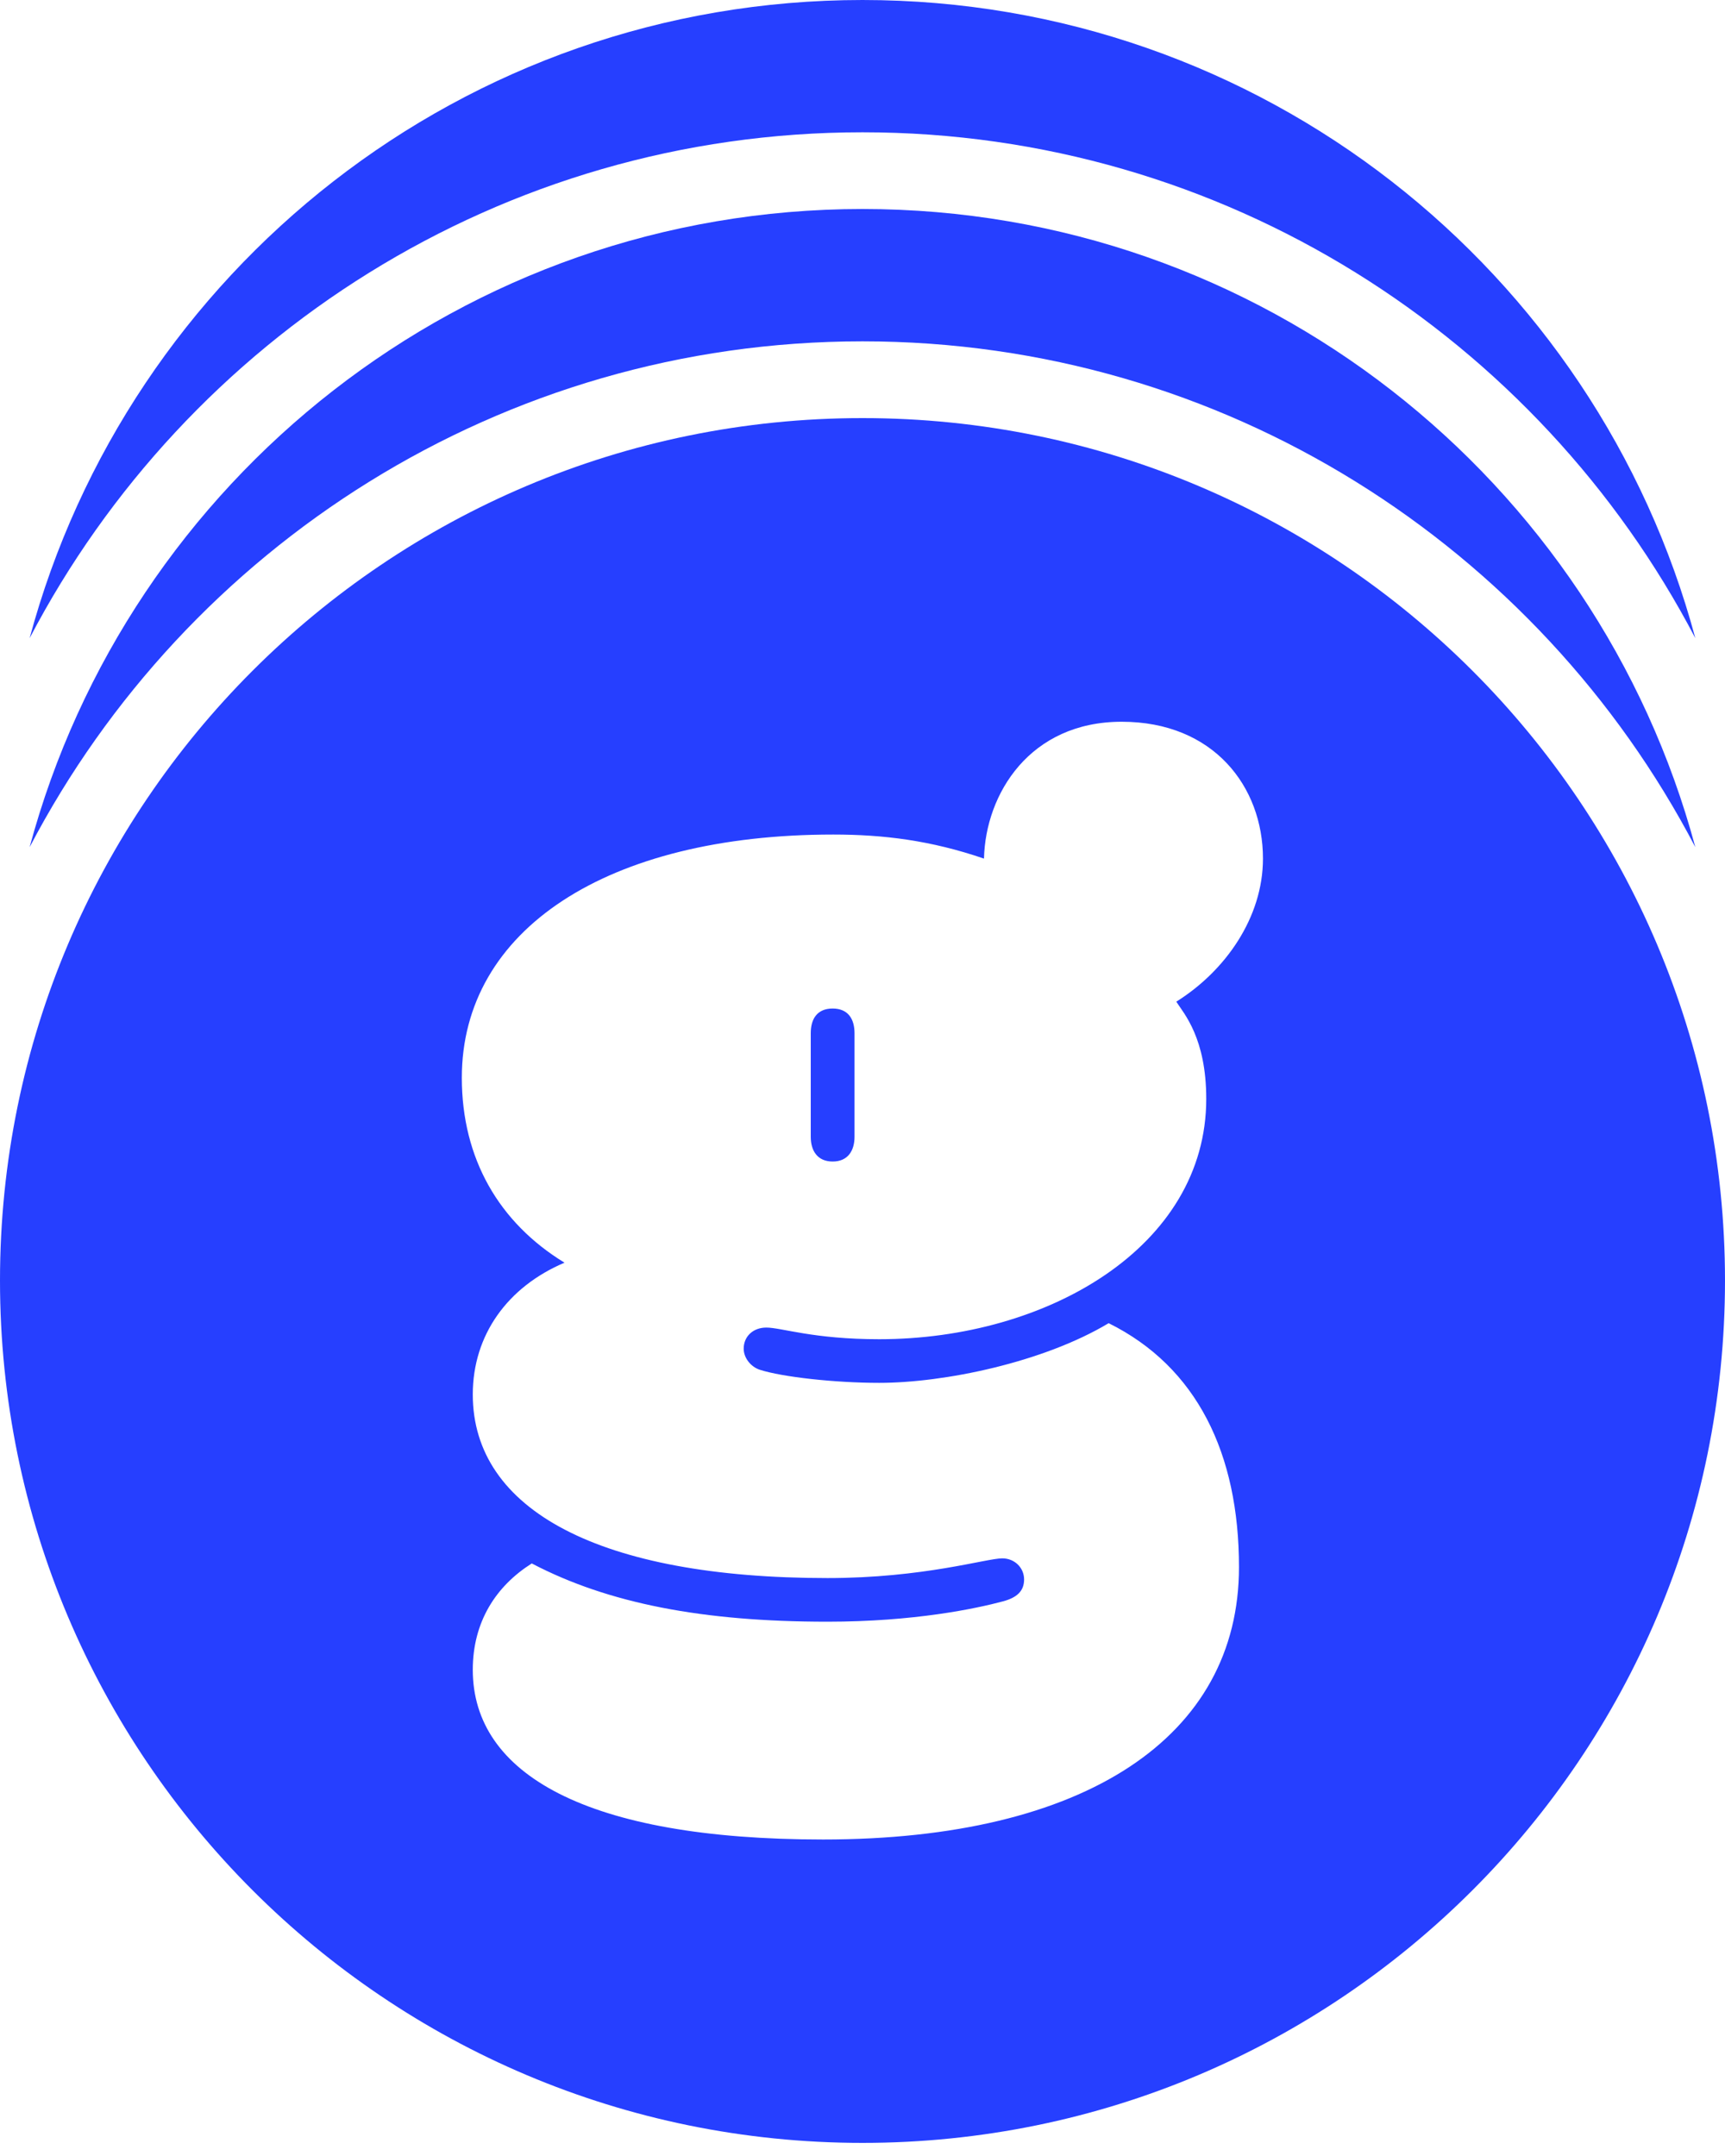
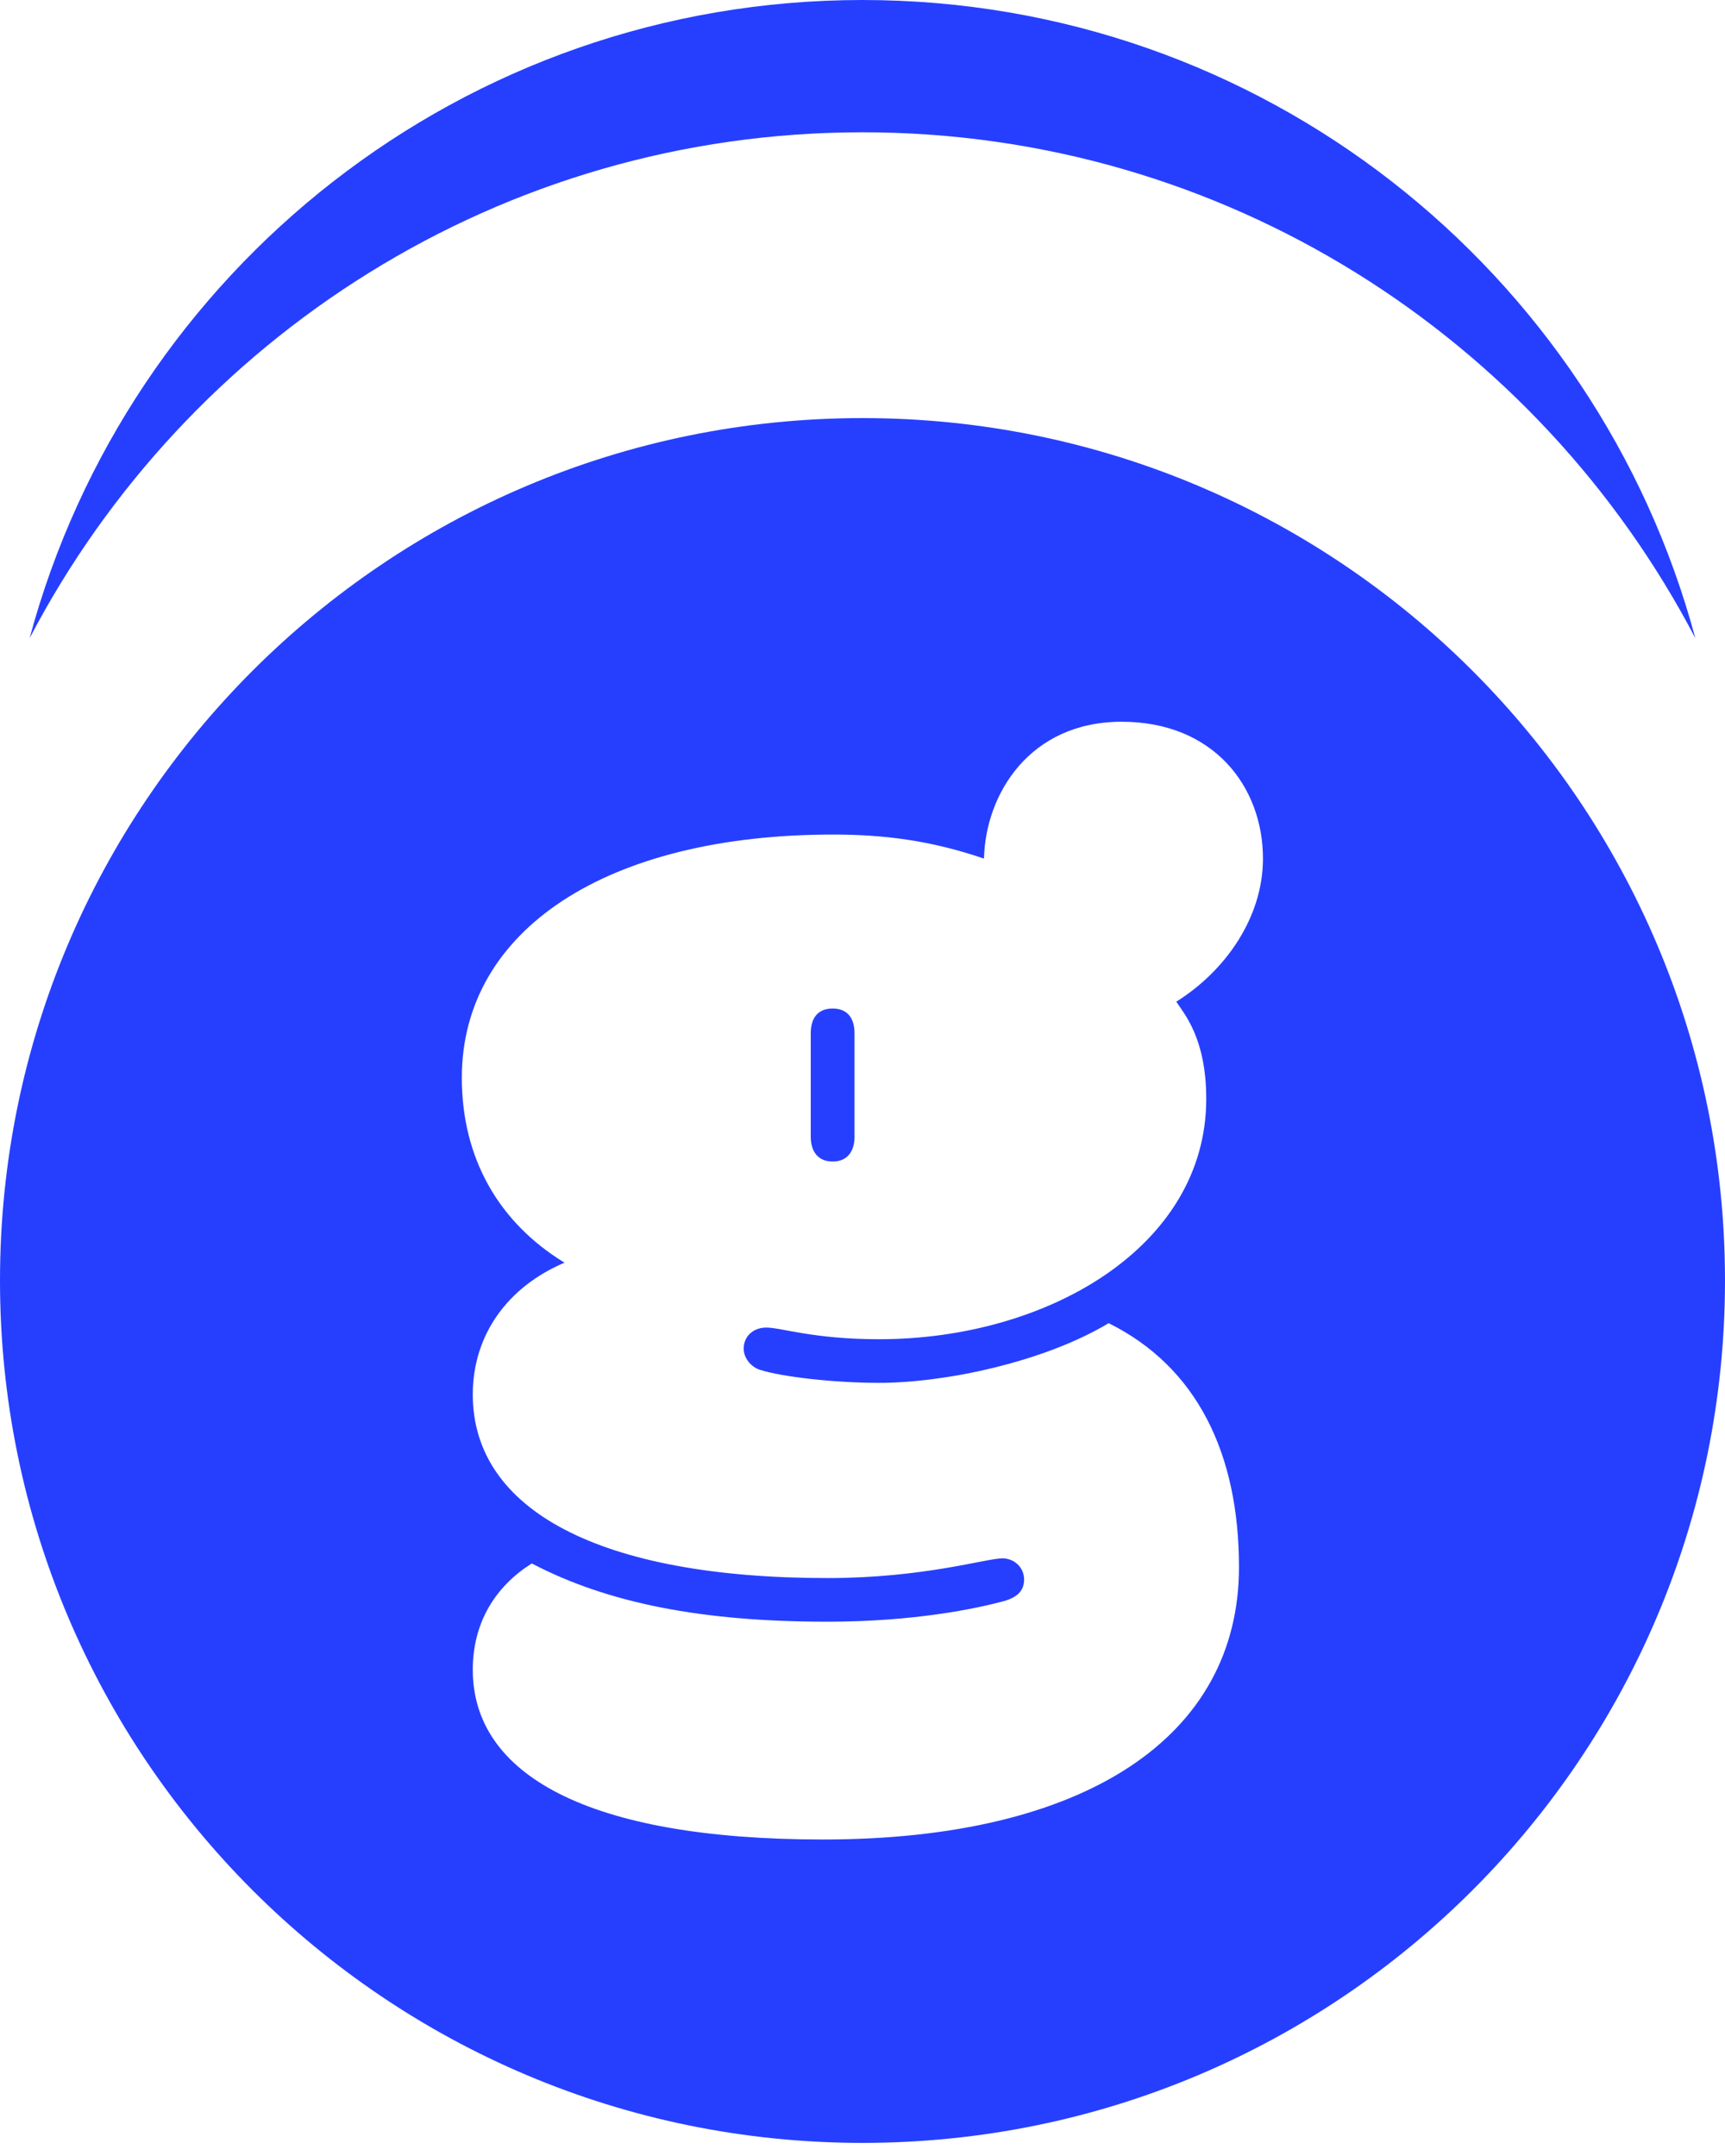
<svg xmlns="http://www.w3.org/2000/svg" width="40" height="50" viewBox="0 0 40 50" fill="none">
  <path d="M20 3.068C28.386 3.068 35.674 7.835 39.312 14.8C37.024 6.275 29.247 0 20 0C10.753 0 2.976 6.275 0.687 14.8C4.326 7.835 11.614 3.068 20 3.068Z" fill="#263FFF" />
-   <path d="M20 4.847C10.753 4.847 2.976 11.125 0.687 19.647C4.326 12.684 11.614 7.916 20 7.916C28.386 7.916 35.674 12.682 39.312 19.647C37.021 11.125 29.247 4.847 20 4.847Z" fill="#263FFF" />
  <path d="M20 9.696C8.954 9.696 0 18.65 0 29.696C0 40.742 8.954 49.696 20 49.696C31.046 49.696 40 40.742 40 29.696C40 18.65 31.046 9.696 20 9.696ZM27.971 25.484C27.971 28.912 24.289 31.058 20.388 31.058C18.851 31.058 18.124 30.788 17.769 30.788C17.465 30.788 17.245 30.991 17.245 31.277C17.245 31.496 17.414 31.699 17.617 31.766C18.14 31.934 19.356 32.07 20.388 32.07C21.892 32.07 24.187 31.597 25.708 30.686C27.752 31.699 28.73 33.708 28.73 36.343C28.73 40.279 25.166 42.66 19.086 42.66C13.598 42.66 10.963 41.139 10.963 38.724C10.963 37.609 11.503 36.781 12.331 36.258C14.105 37.187 16.299 37.609 19.188 37.609C21.197 37.609 22.632 37.305 23.258 37.137C23.578 37.051 23.747 36.901 23.747 36.629C23.747 36.357 23.527 36.14 23.241 36.14C22.87 36.14 21.416 36.597 19.188 36.597C13.919 36.597 10.963 35.026 10.963 32.34C10.963 30.956 11.773 29.842 13.09 29.283C11.57 28.354 10.709 26.868 10.709 24.994C10.709 21.566 14.071 19.354 19.322 19.354C20.487 19.354 21.585 19.49 22.817 19.912C22.852 18.41 23.881 16.738 26.01 16.738C28.139 16.738 29.286 18.242 29.286 19.912C29.286 21.278 28.414 22.519 27.276 23.23C27.456 23.509 27.971 24.076 27.971 25.486V25.484Z" fill="#263FFF" />
  <path d="M19.308 23.389C18.952 23.389 18.8 23.624 18.8 23.963V26.363C18.8 26.683 18.952 26.937 19.308 26.937C19.663 26.937 19.815 26.683 19.815 26.363V23.963C19.815 23.627 19.663 23.389 19.308 23.389Z" fill="#263FFF" />
</svg>